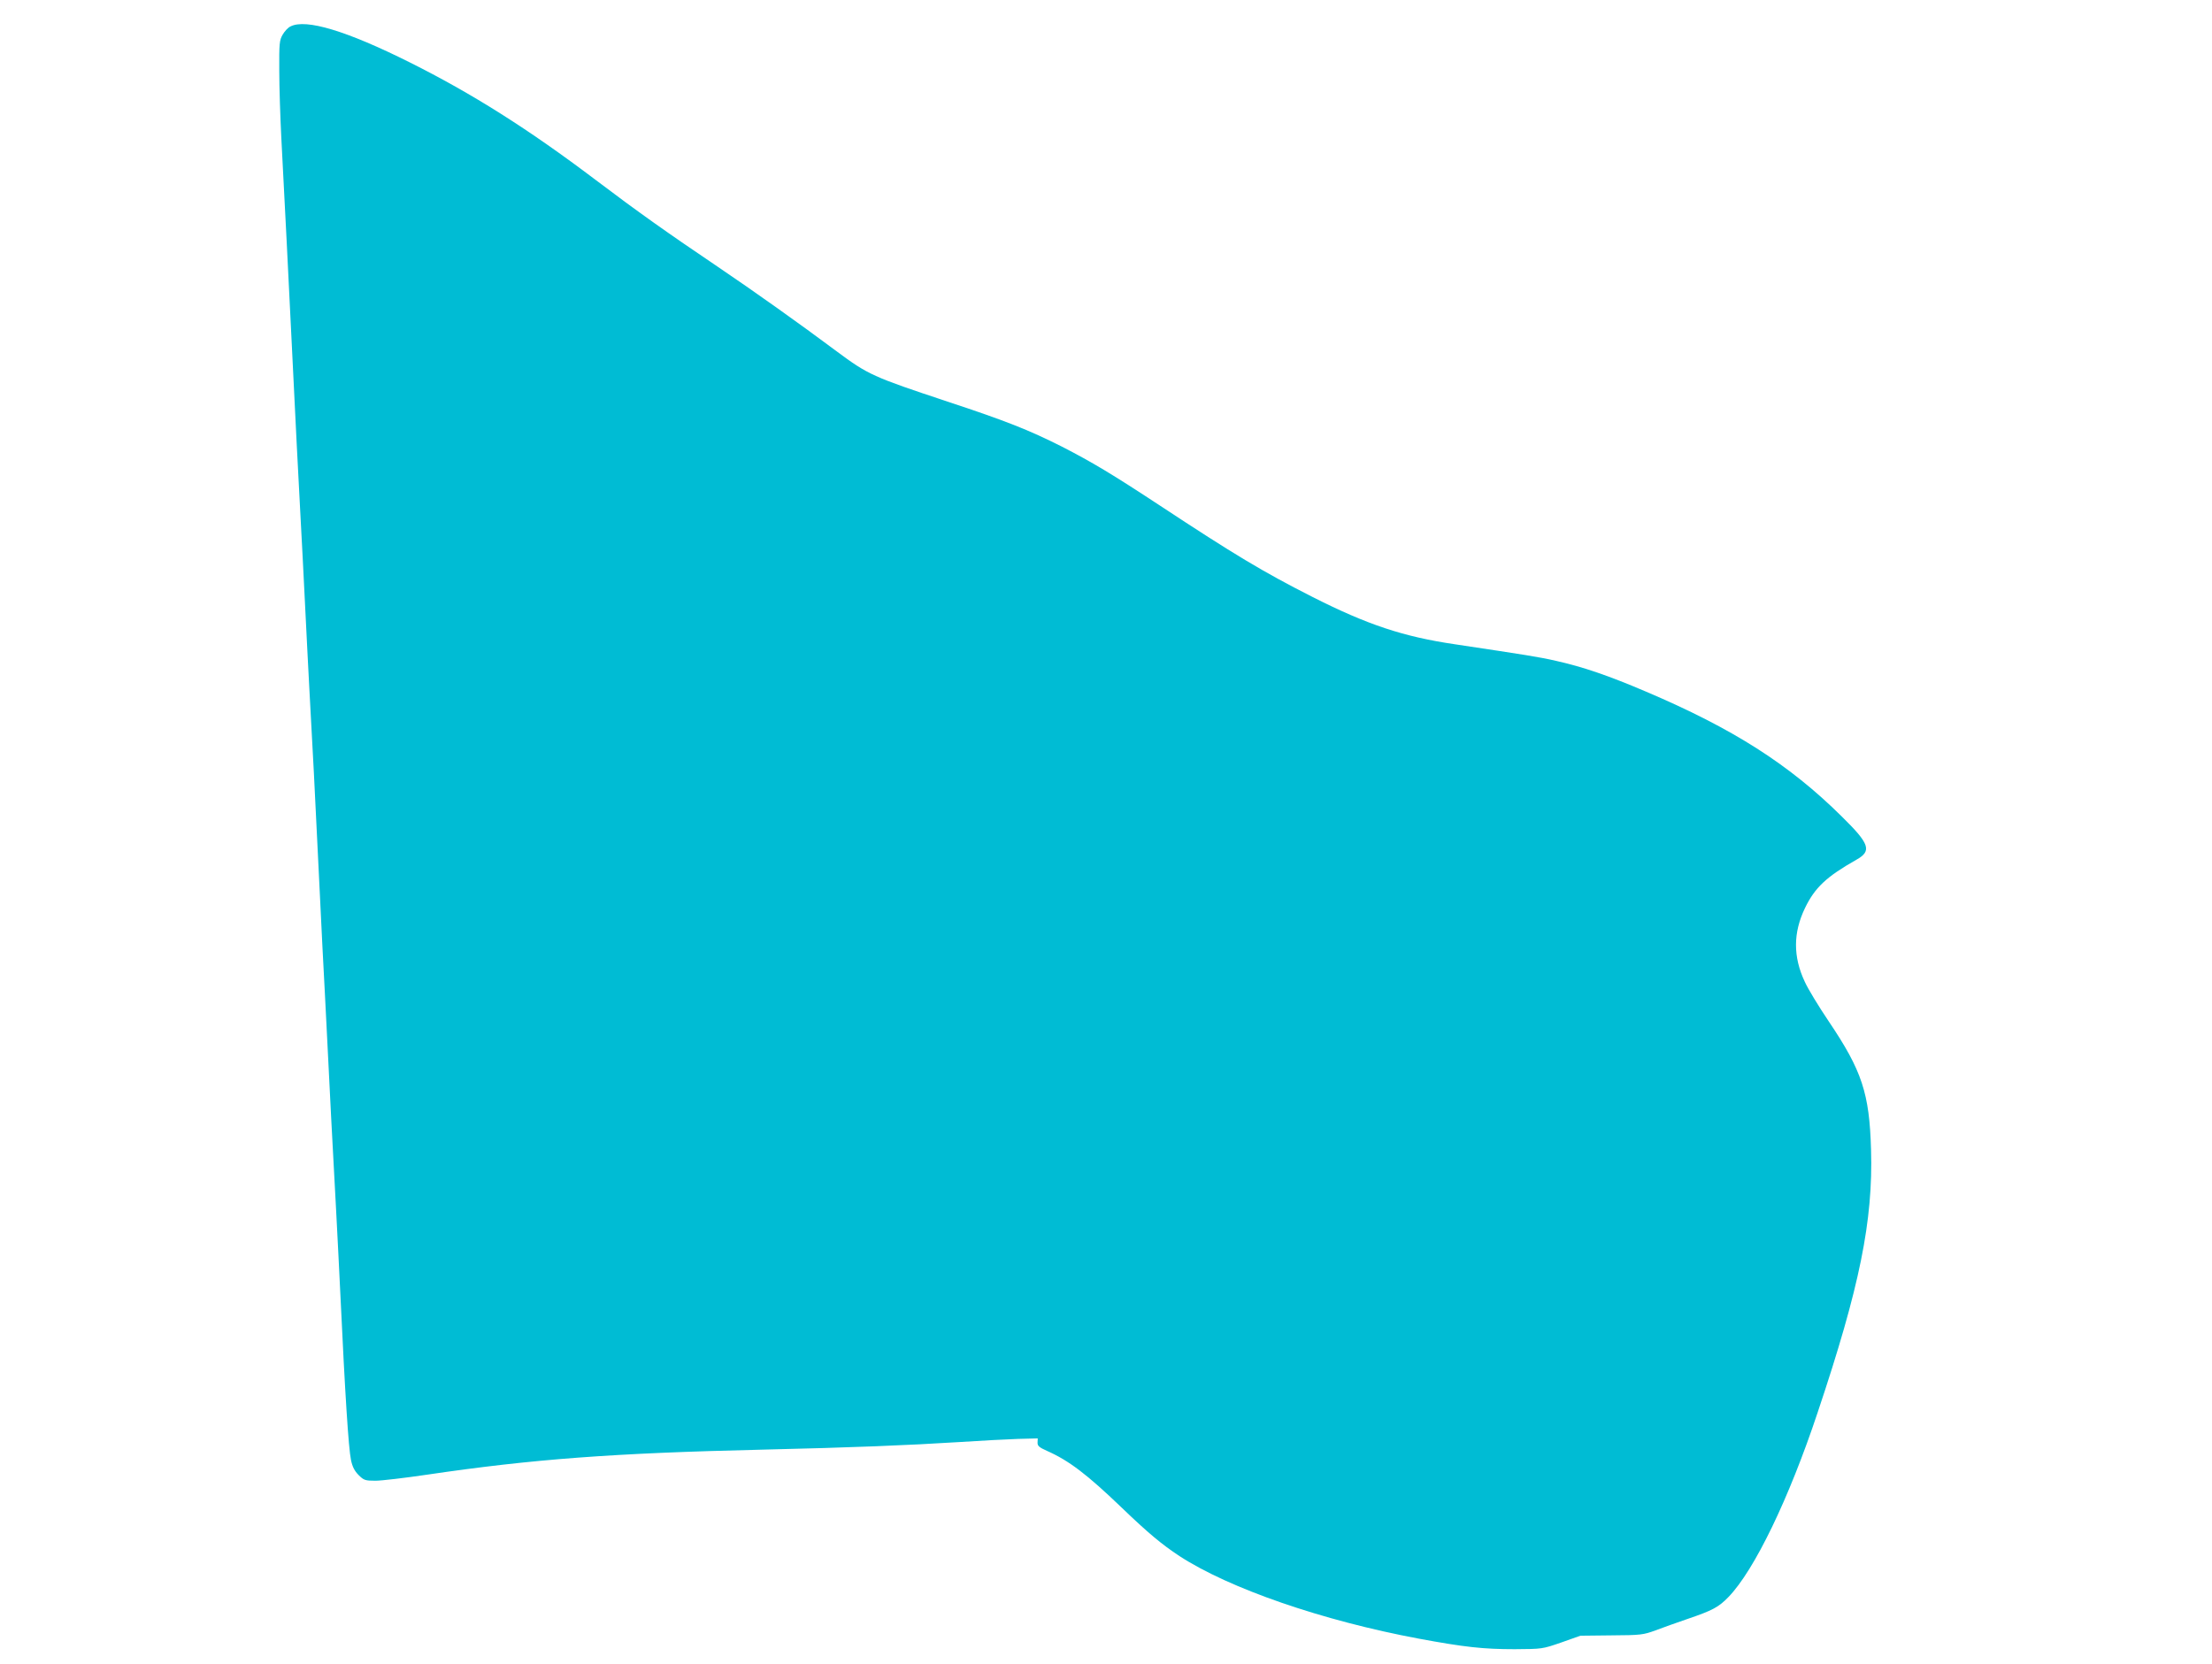
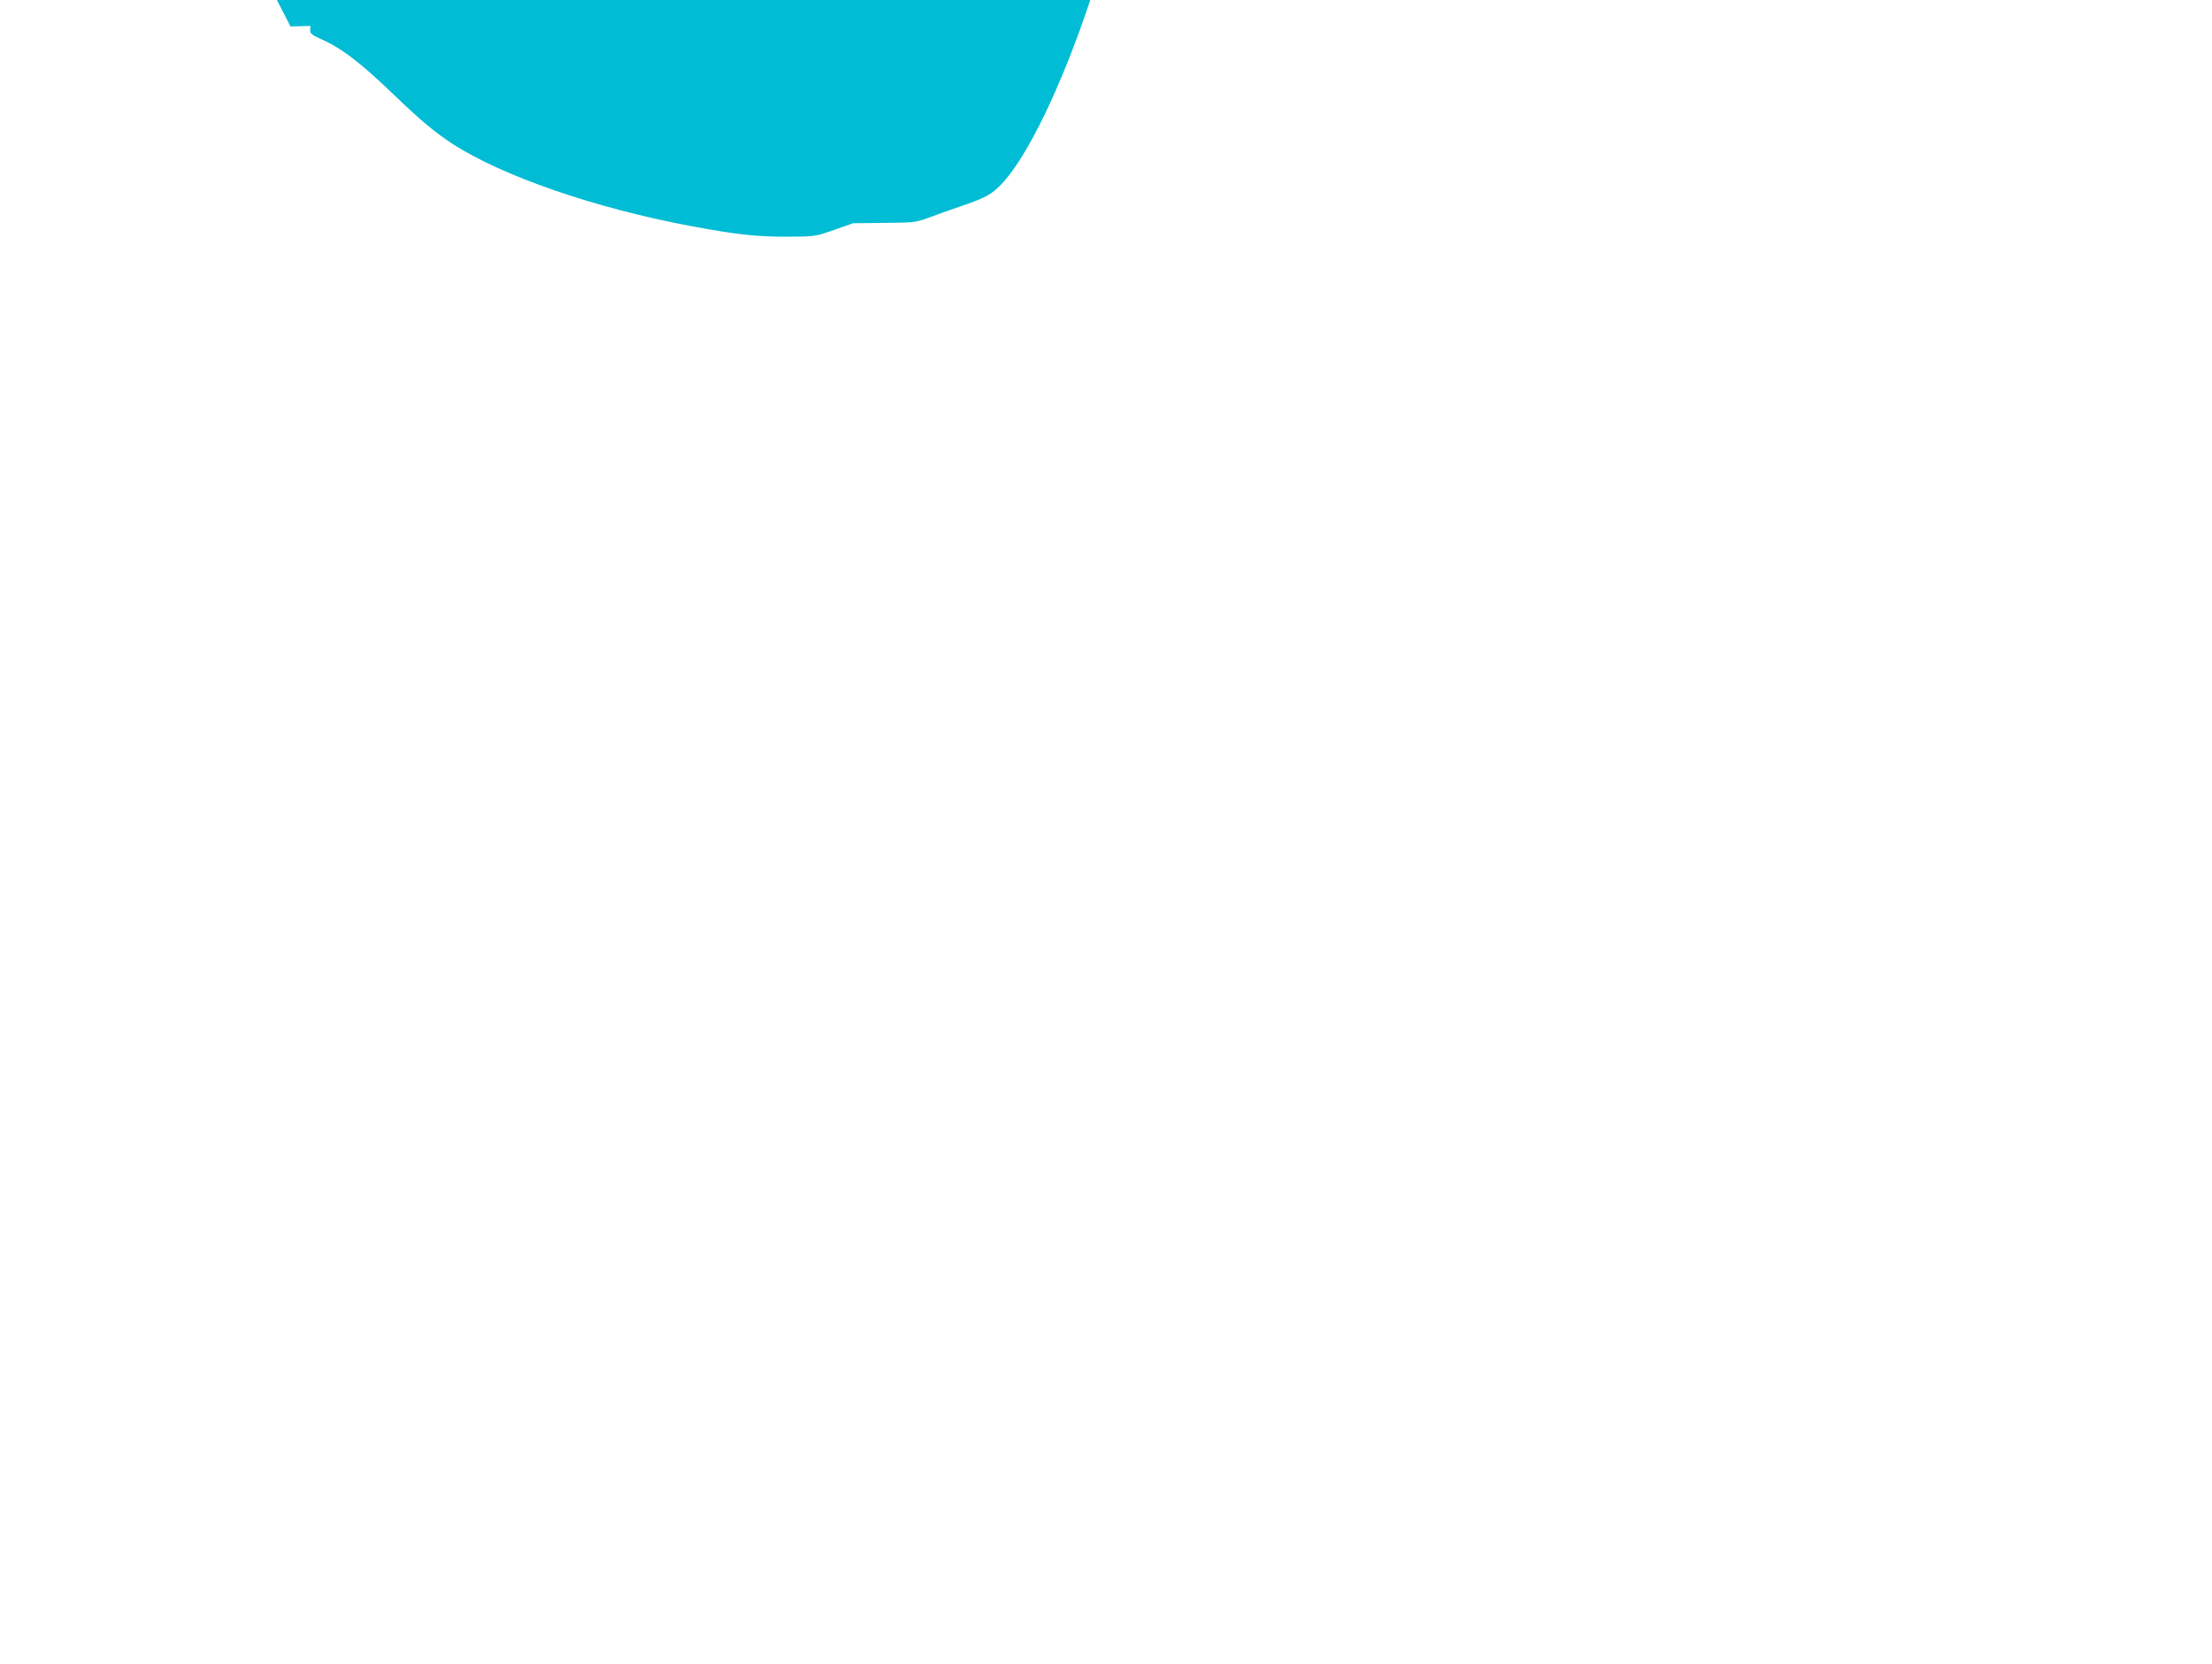
<svg xmlns="http://www.w3.org/2000/svg" version="1.0" width="1280pt" height="963pt" viewBox="0 0 1280 963" preserveAspectRatio="xMidYMid meet">
  <g transform="translate(0,963) scale(0.1,-0.1)" fill="#00bcd4" stroke="none">
-     <path d="M1681 9477 c-14 -6 -34 -28 -45 -47 -19 -32 -21 -51 -20 -210 0 -96 6 -272 12 -390 14 -264 48 -928 62 -1225 16 -332 39 -789 50 -985 5 -96 17 -314 25 -485 8 -170 20 -391 25 -490 21 -381 31 -567 55 -1070 14 -286 29 -599 35 -695 5 -96 14 -274 20 -395 11 -222 18 -365 45 -860 8 -148 19 -371 25 -495 27 -575 47 -883 61 -950 8 -39 21 -64 44 -87 30 -30 38 -33 97 -33 35 0 170 16 299 35 610 90 1076 125 1944 145 516 12 836 25 1140 44 121 8 272 16 335 18 l115 3 -1 -24 c-1 -19 9 -28 54 -48 127 -56 232 -136 432 -328 154 -148 232 -213 335 -281 289 -188 828 -374 1385 -478 264 -49 373 -61 555 -61 160 1 160 1 270 39 l110 39 180 2 c170 1 184 3 255 29 41 16 125 45 185 66 144 49 180 68 237 127 150 155 350 569 516 1068 244 728 321 1110 309 1520 -9 328 -53 459 -245 744 -58 86 -120 188 -138 228 -69 146 -68 285 1 428 57 118 124 181 297 279 91 51 78 91 -85 251 -304 301 -629 508 -1132 722 -218 93 -364 143 -520 178 -100 23 -173 34 -585 96 -300 44 -509 114 -825 274 -288 146 -455 247 -880 527 -281 185 -395 253 -570 343 -190 96 -327 150 -660 260 -434 144 -461 156 -644 292 -217 162 -476 346 -686 488 -292 197 -467 321 -710 505 -389 294 -714 499 -1074 679 -364 182 -601 254 -690 208z" />
+     <path d="M1681 9477 l115 3 -1 -24 c-1 -19 9 -28 54 -48 127 -56 232 -136 432 -328 154 -148 232 -213 335 -281 289 -188 828 -374 1385 -478 264 -49 373 -61 555 -61 160 1 160 1 270 39 l110 39 180 2 c170 1 184 3 255 29 41 16 125 45 185 66 144 49 180 68 237 127 150 155 350 569 516 1068 244 728 321 1110 309 1520 -9 328 -53 459 -245 744 -58 86 -120 188 -138 228 -69 146 -68 285 1 428 57 118 124 181 297 279 91 51 78 91 -85 251 -304 301 -629 508 -1132 722 -218 93 -364 143 -520 178 -100 23 -173 34 -585 96 -300 44 -509 114 -825 274 -288 146 -455 247 -880 527 -281 185 -395 253 -570 343 -190 96 -327 150 -660 260 -434 144 -461 156 -644 292 -217 162 -476 346 -686 488 -292 197 -467 321 -710 505 -389 294 -714 499 -1074 679 -364 182 -601 254 -690 208z" />
  </g>
</svg>